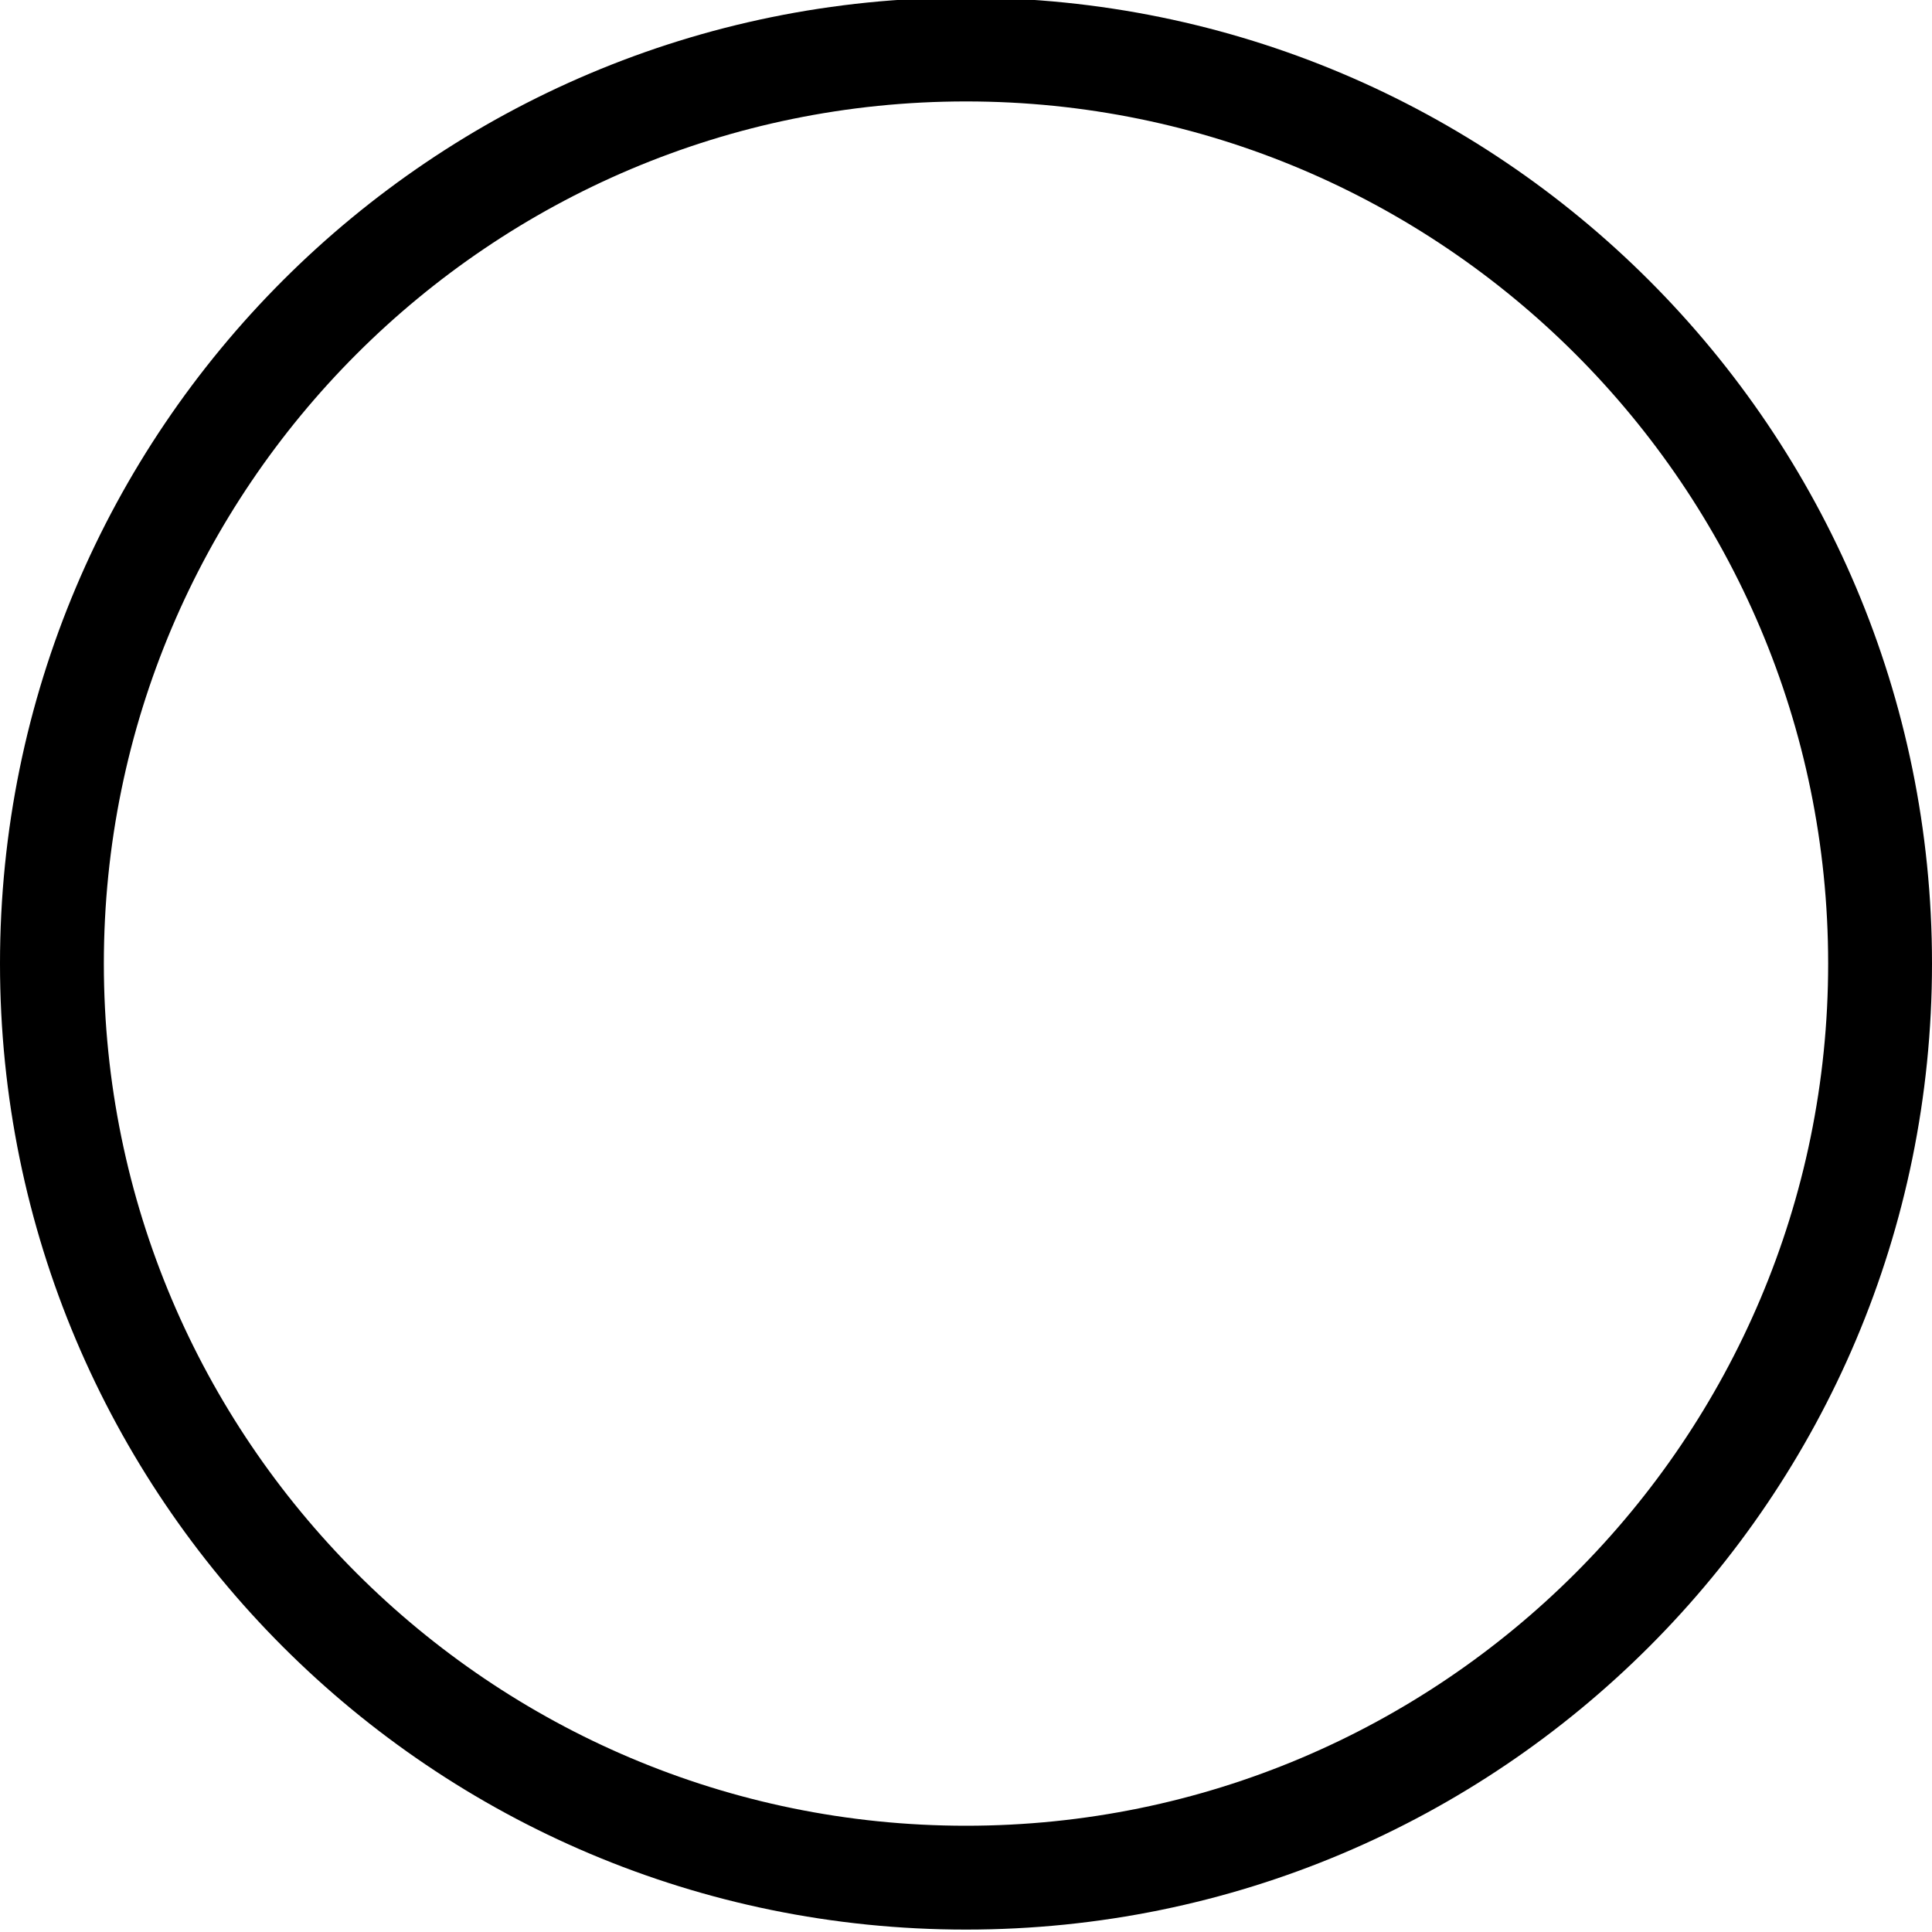
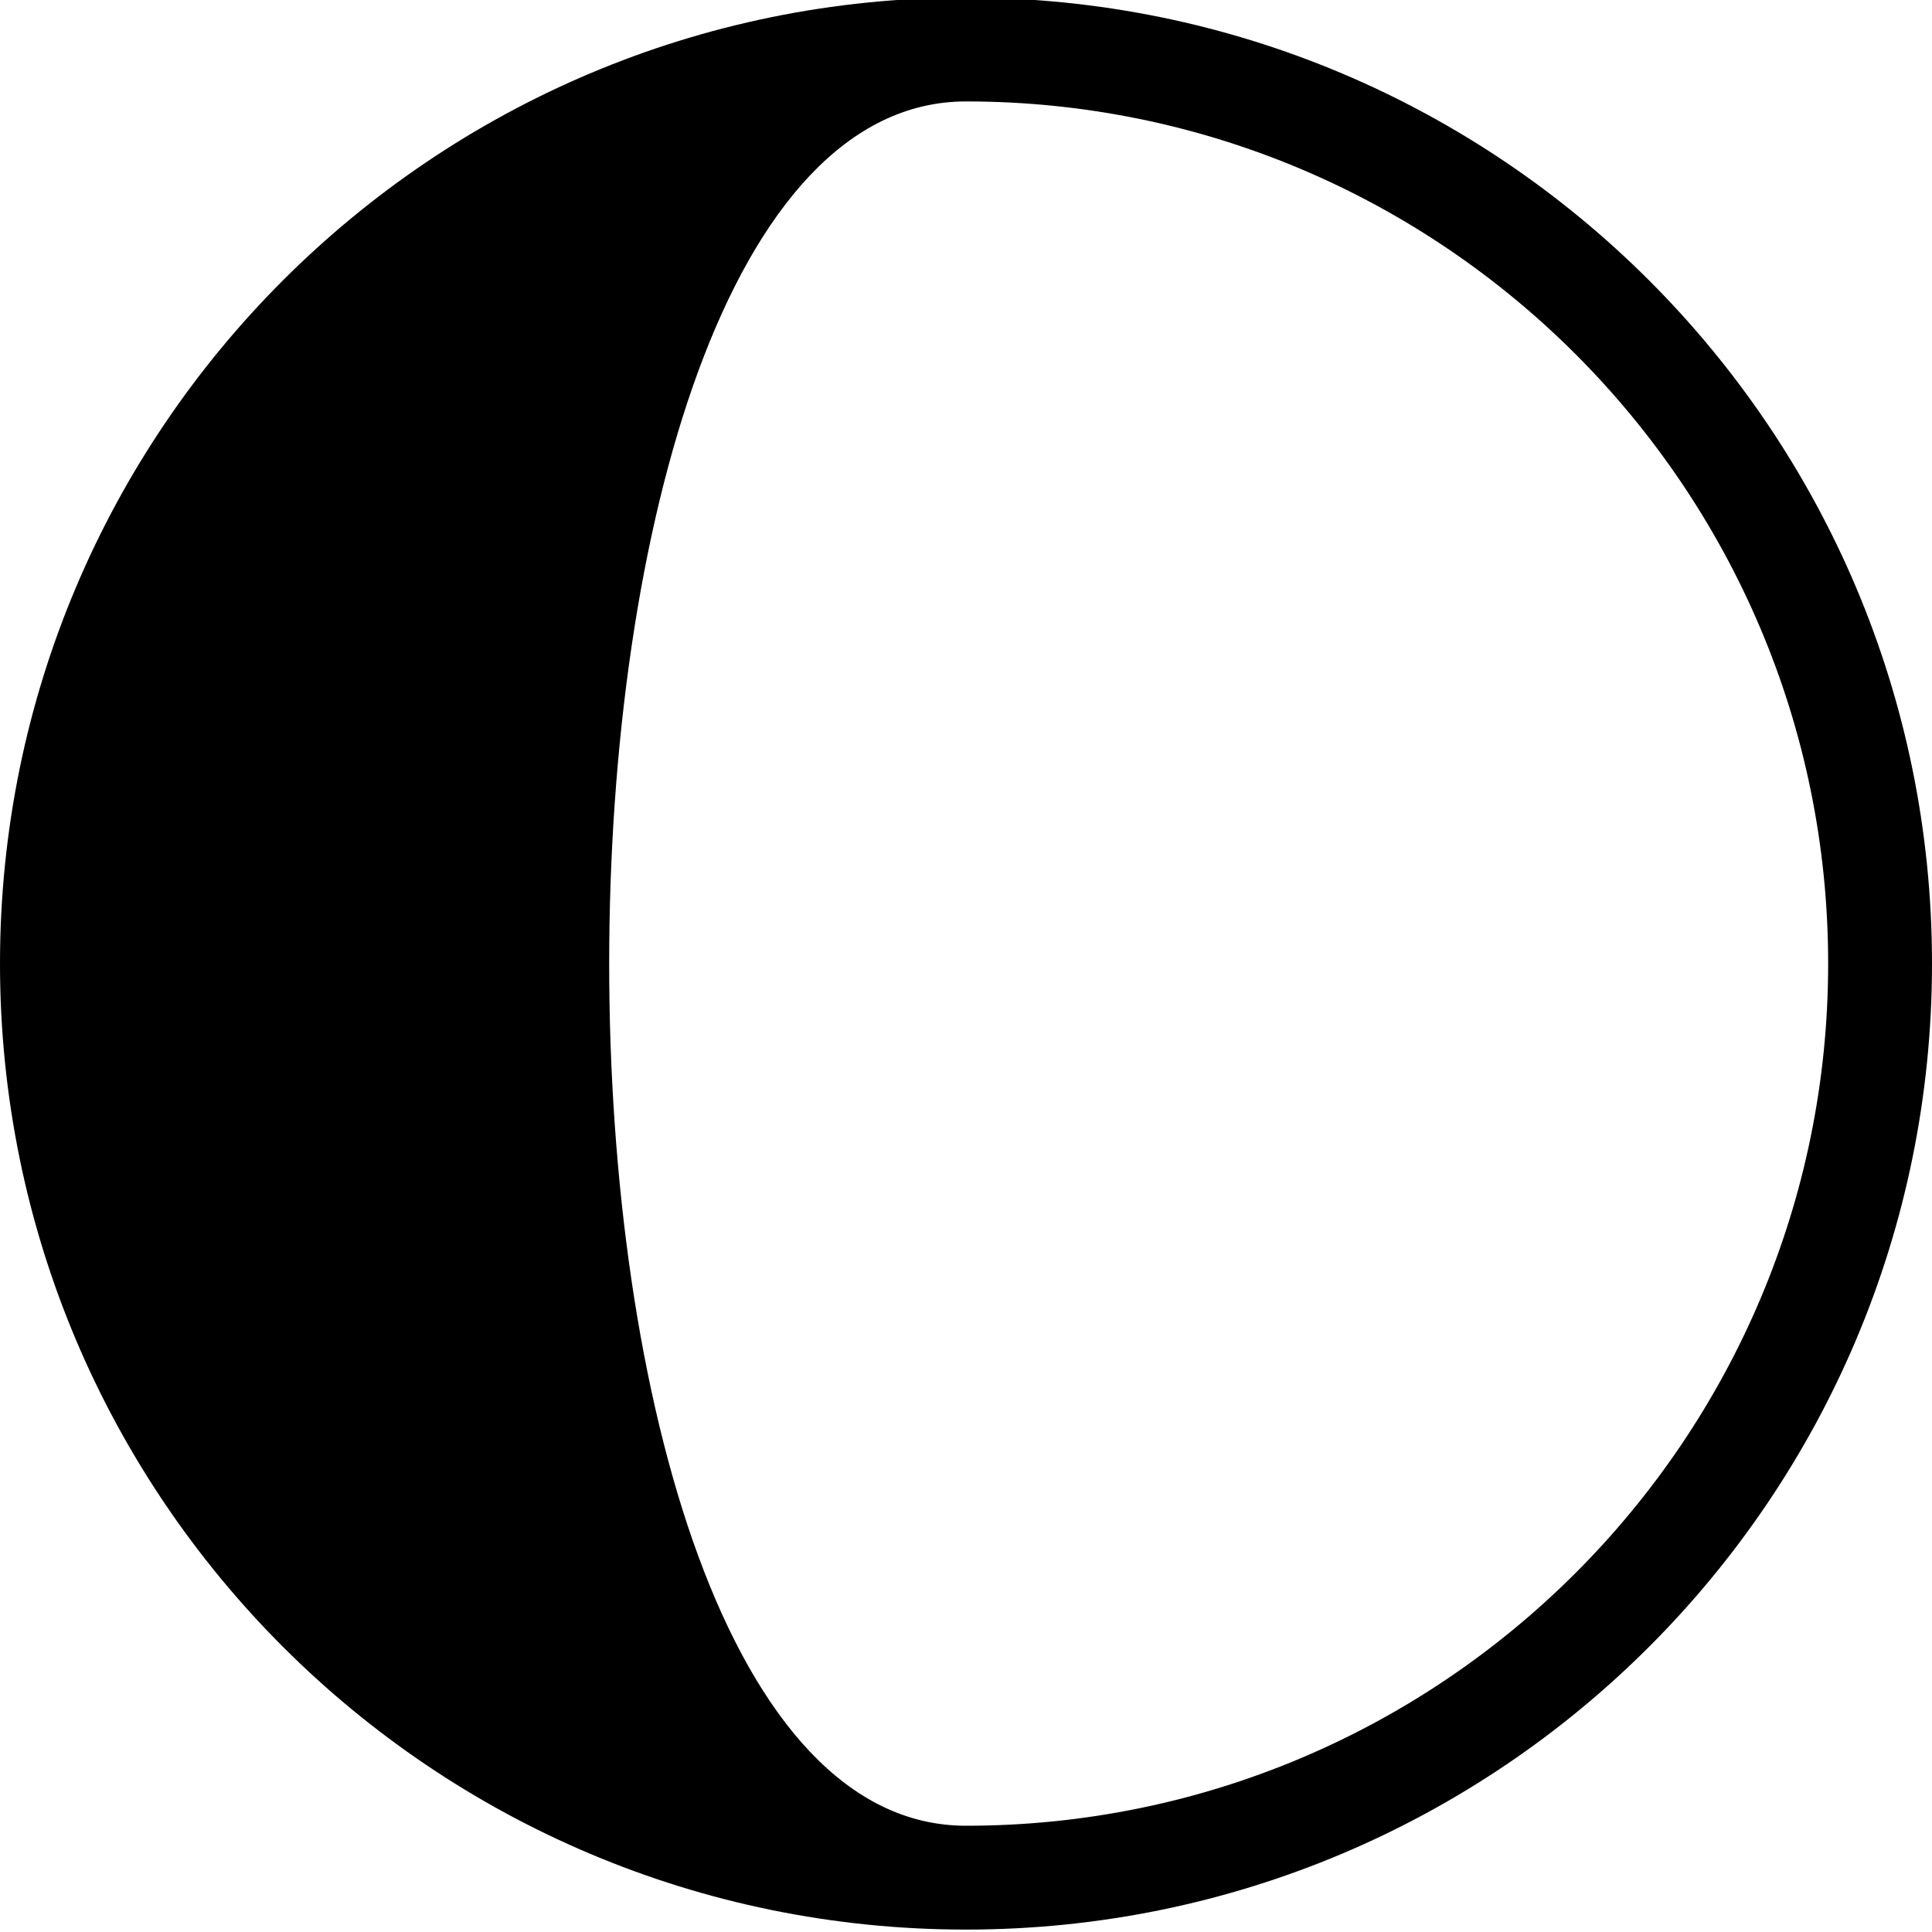
<svg xmlns="http://www.w3.org/2000/svg" version="1.1" id="Layer_1" x="0px" y="0px" viewBox="0 0 80 80" style="enable-background:new 0 0 80 80;" xml:space="preserve">
  <style type="text/css">
	.st0{fill:#53AB00;}
	.st1{fill:#FFFFFF;}
	.st2{fill:#00579F;}
	.st3{fill:#FAA61A;}
	.st4{fill:#5F6368;}
	.st5{fill:#4285F4;}
	.st6{fill:#34A853;}
	.st7{fill:#FBBC04;}
	.st8{fill:#EA4335;}
	.st9{fill:#FF4646;}
	.st10{fill:#0A0A0A;}
	.st11{fill:#474747;}
</style>
-   <path d="M40,4.2c19.7,0,35.7,16,35.7,35.7S59.7,75.6,40,75.6S4.3,59.6,4.3,39.9S20.3,4.2,40,4.2 M40-0.1c-22.1,0-40,17.9-40,40  s17.9,40,40,40c22.1,0,40-17.9,40-40S62.1-0.1,40-0.1L40-0.1z" />
+   <path d="M40,4.2c19.7,0,35.7,16,35.7,35.7S59.7,75.6,40,75.6S20.3,4.2,40,4.2 M40-0.1c-22.1,0-40,17.9-40,40  s17.9,40,40,40c22.1,0,40-17.9,40-40S62.1-0.1,40-0.1L40-0.1z" />
</svg>